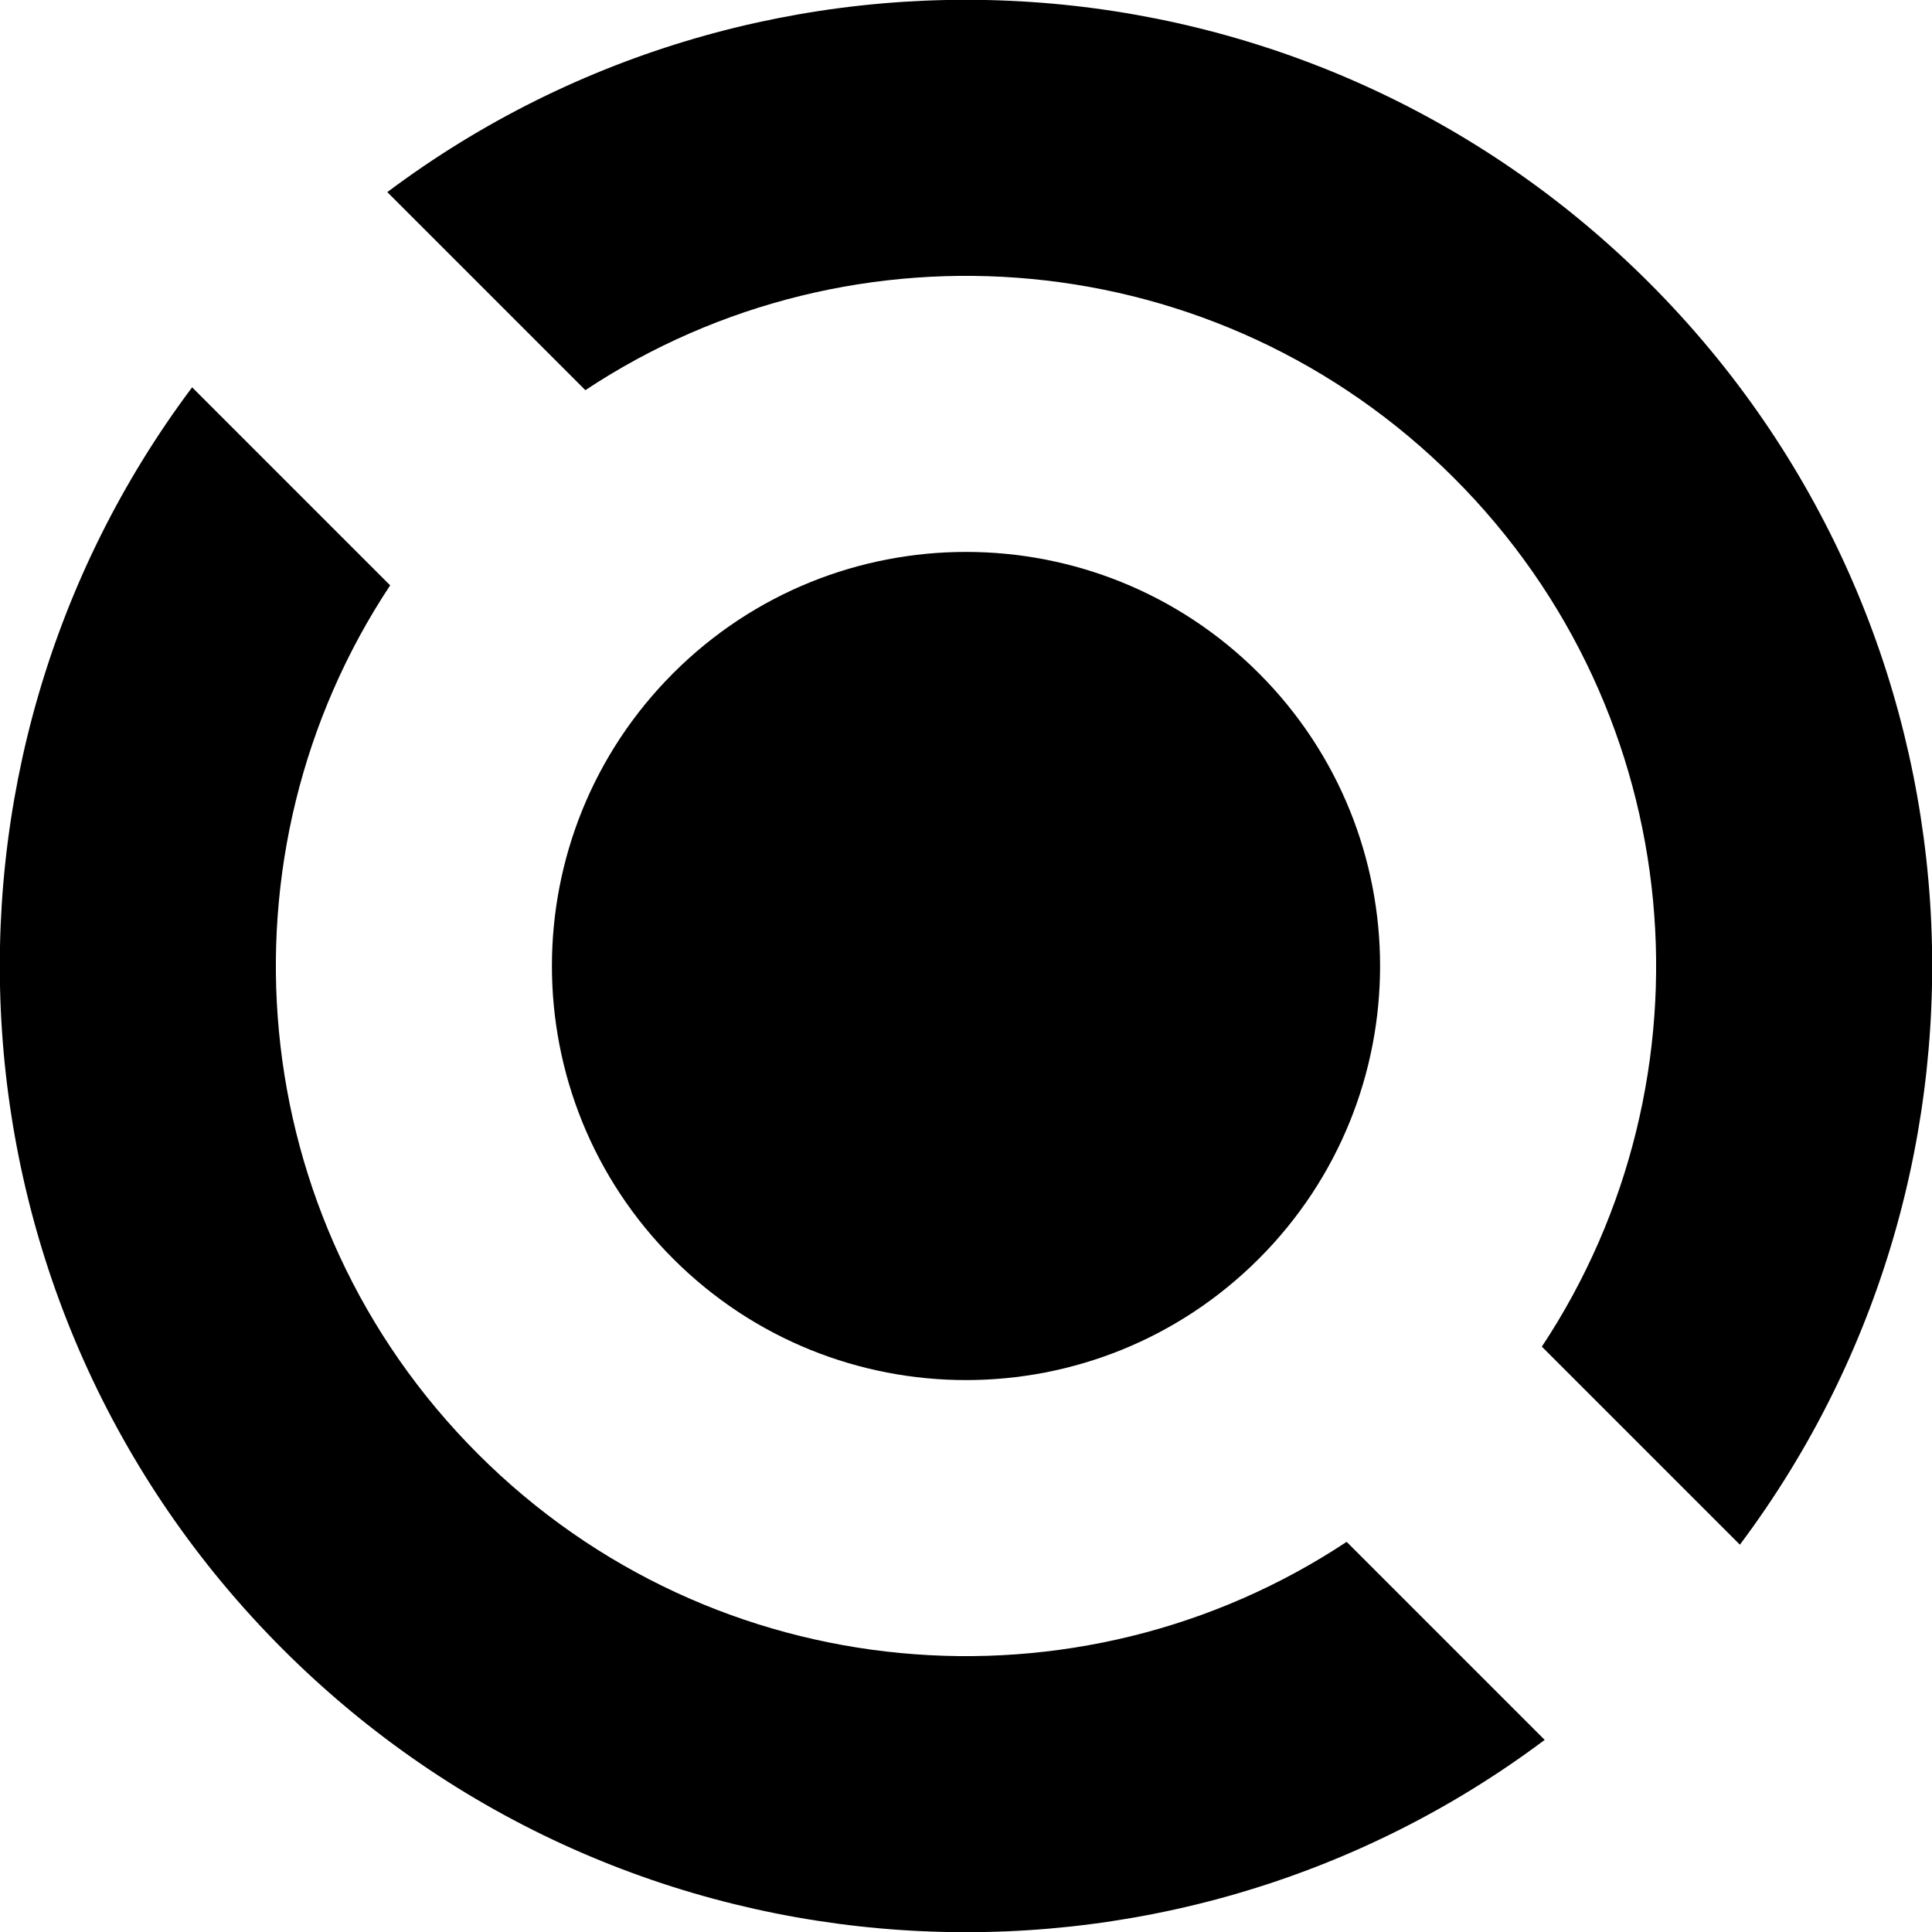
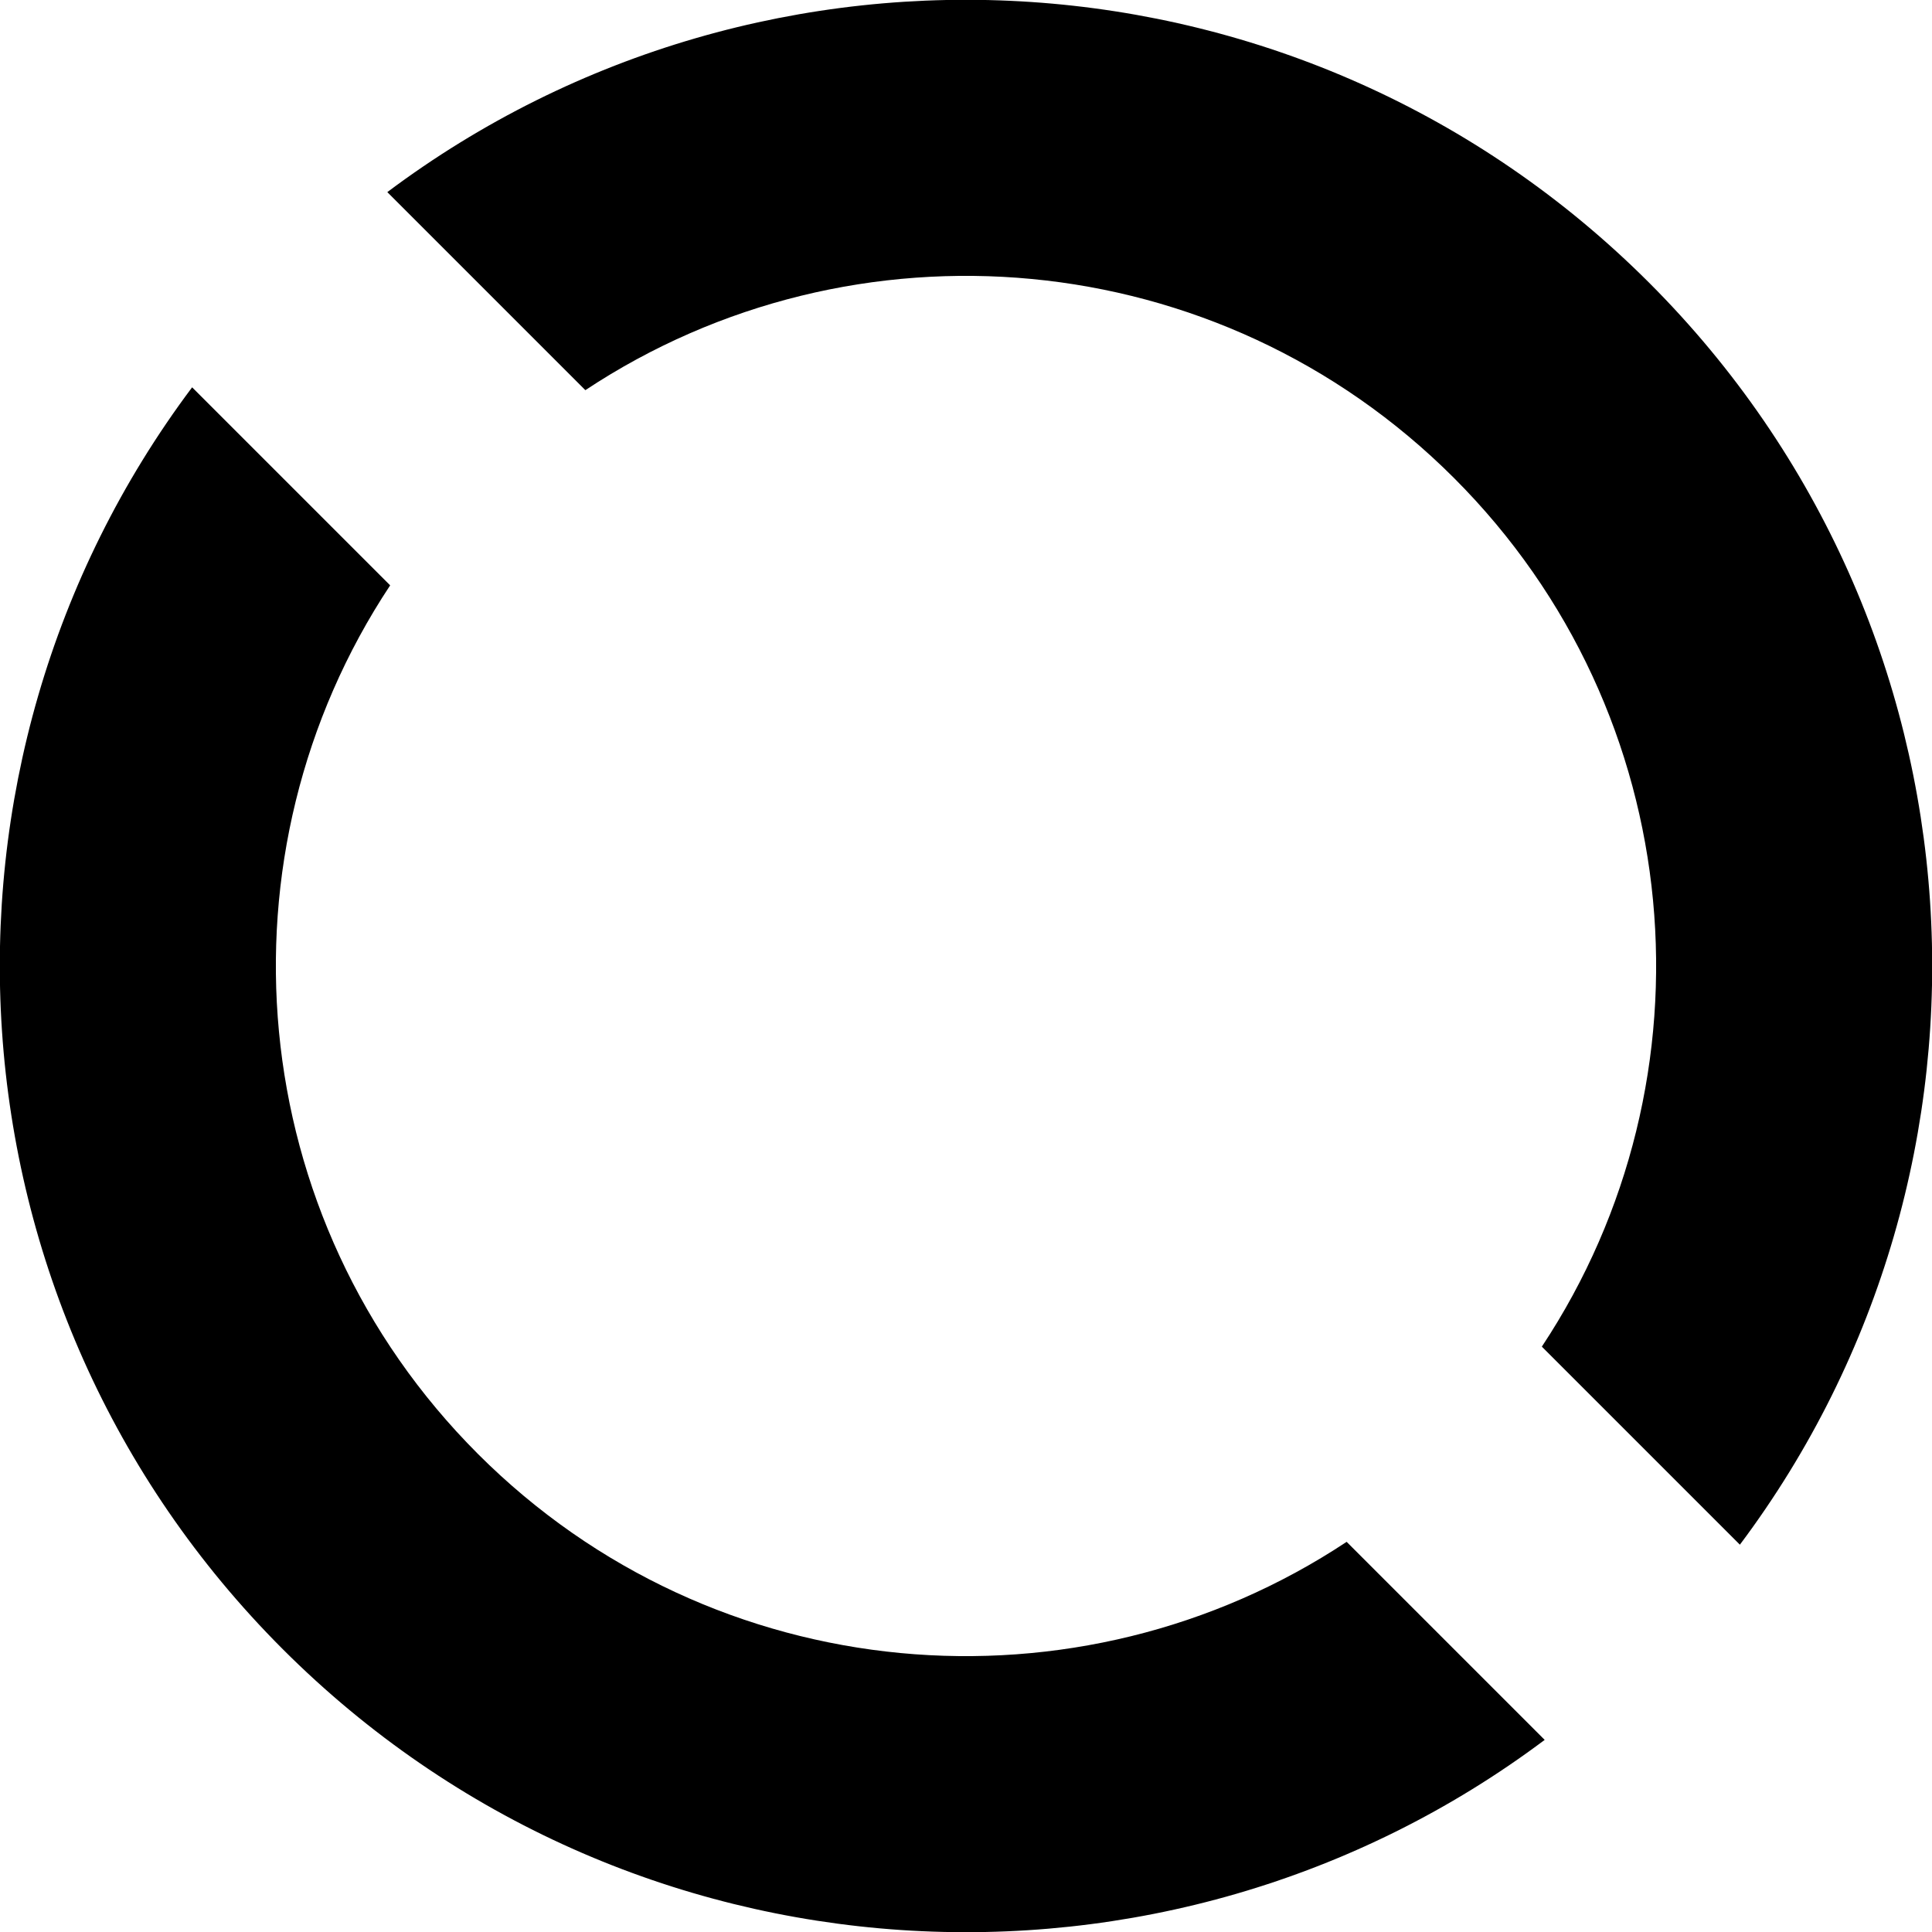
<svg xmlns="http://www.w3.org/2000/svg" version="1.1" baseProfile="full" width="979.999" height="980" viewBox="0 0 980.00 980.00" enable-background="new 0 0 980.00 980.00" xml:space="preserve">
  <g>
-     <path fill="#000000" fill-opacity="1" fill-rule="evenodd" stroke-width="0.2" stroke-linejoin="round" d="M 341.477,341.477C 423.504,259.45 556.495,259.45 638.522,341.477C 720.549,423.503 720.548,556.495 638.522,638.521C 556.495,720.548 423.504,720.548 341.477,638.521C 259.45,556.495 259.45,423.504 341.477,341.477 Z " />
    <path fill="#000000" fill-opacity="1" fill-rule="evenodd" stroke-width="0.2" stroke-linejoin="round" d="M 242.463,737.537C 362.219,857.293 547.155,872.145 683.078,782.093L 783.535,882.55C 591.569,1026.47 318.034,1011.14 143.448,836.552C -31.139,661.965 -46.471,388.431 97.45,196.465L 197.907,296.922C 107.854,432.845 122.706,617.781 242.463,737.537 Z " />
    <path fill="#000000" fill-opacity="1" fill-rule="evenodd" stroke-width="0.2" stroke-linejoin="round" d="M 737.537,242.463C 617.78,122.707 432.845,107.855 296.922,197.907L 196.465,97.45C 388.431,-46.471 661.965,-31.138 836.552,143.448C 1011.14,318.034 1026.47,591.569 882.55,783.535L 782.093,683.078C 872.145,547.155 857.293,362.219 737.537,242.463 Z " />
  </g>
</svg>